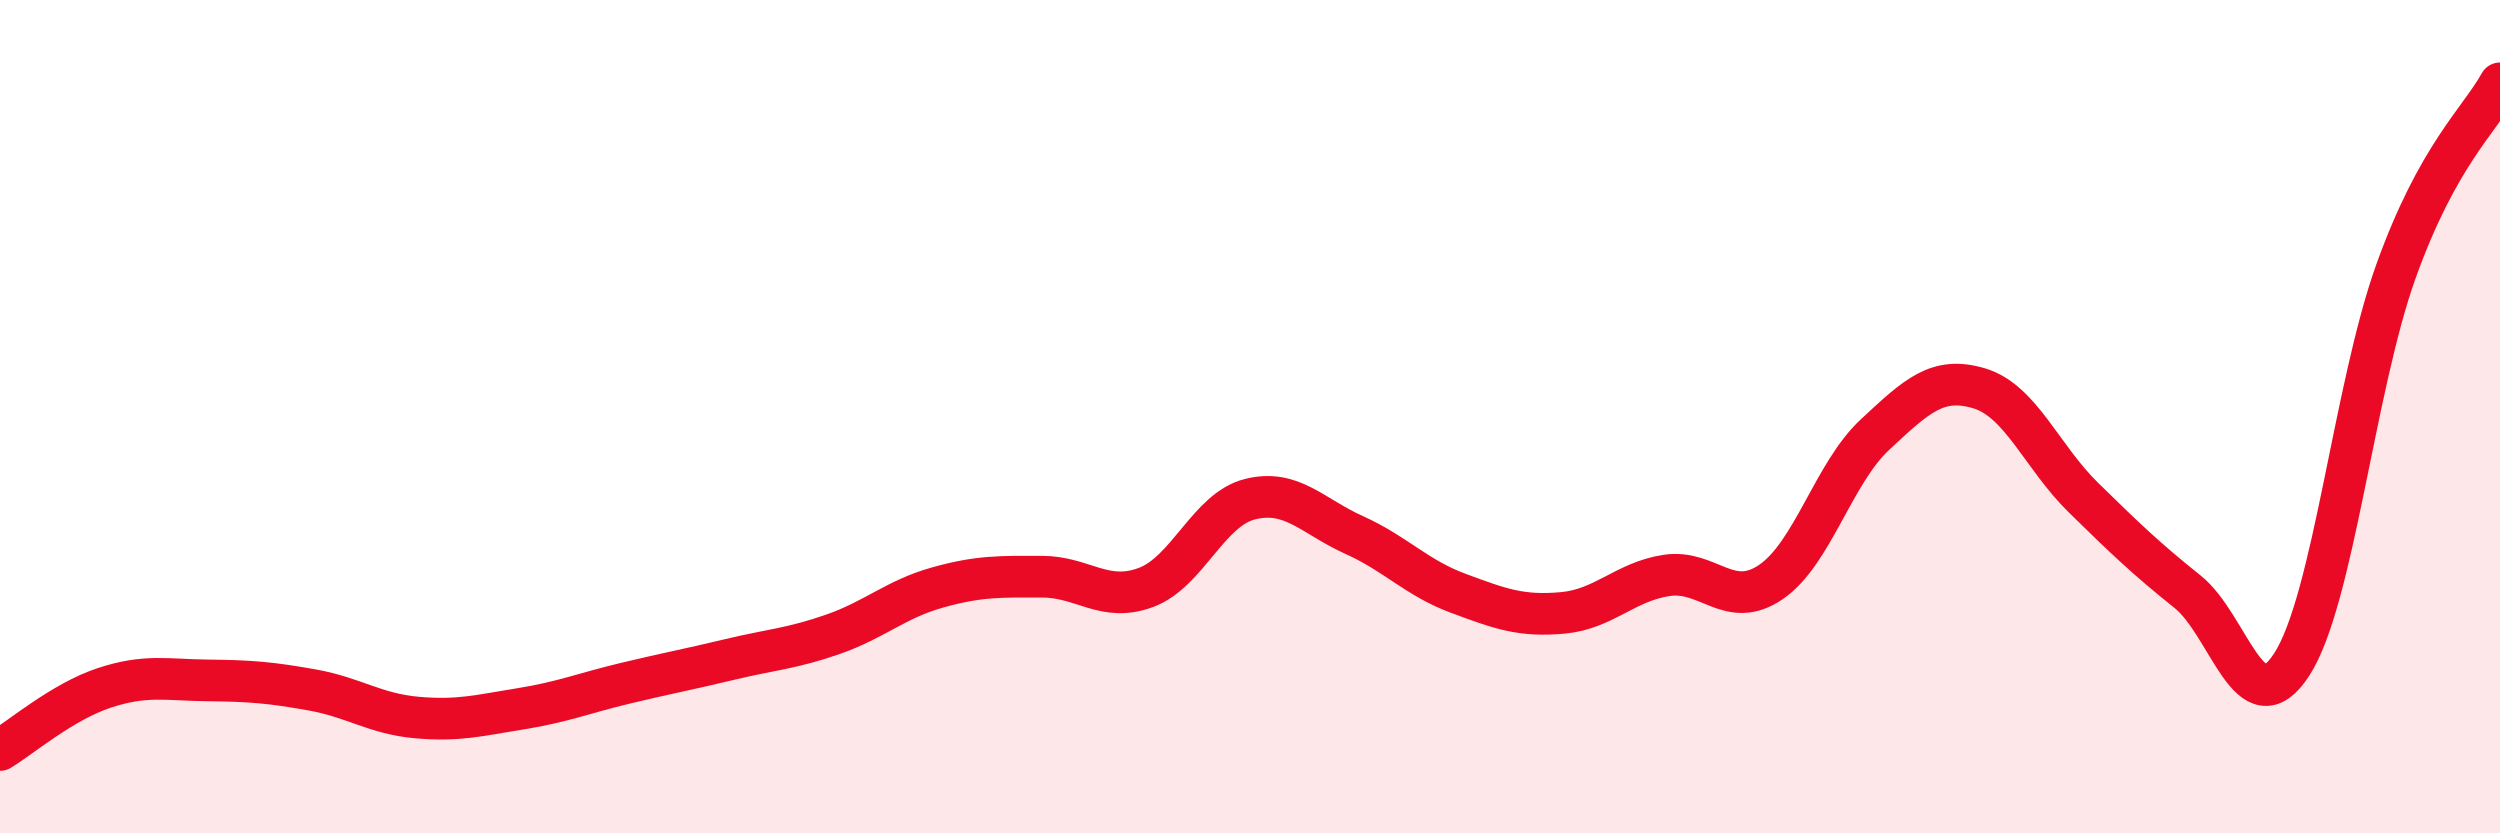
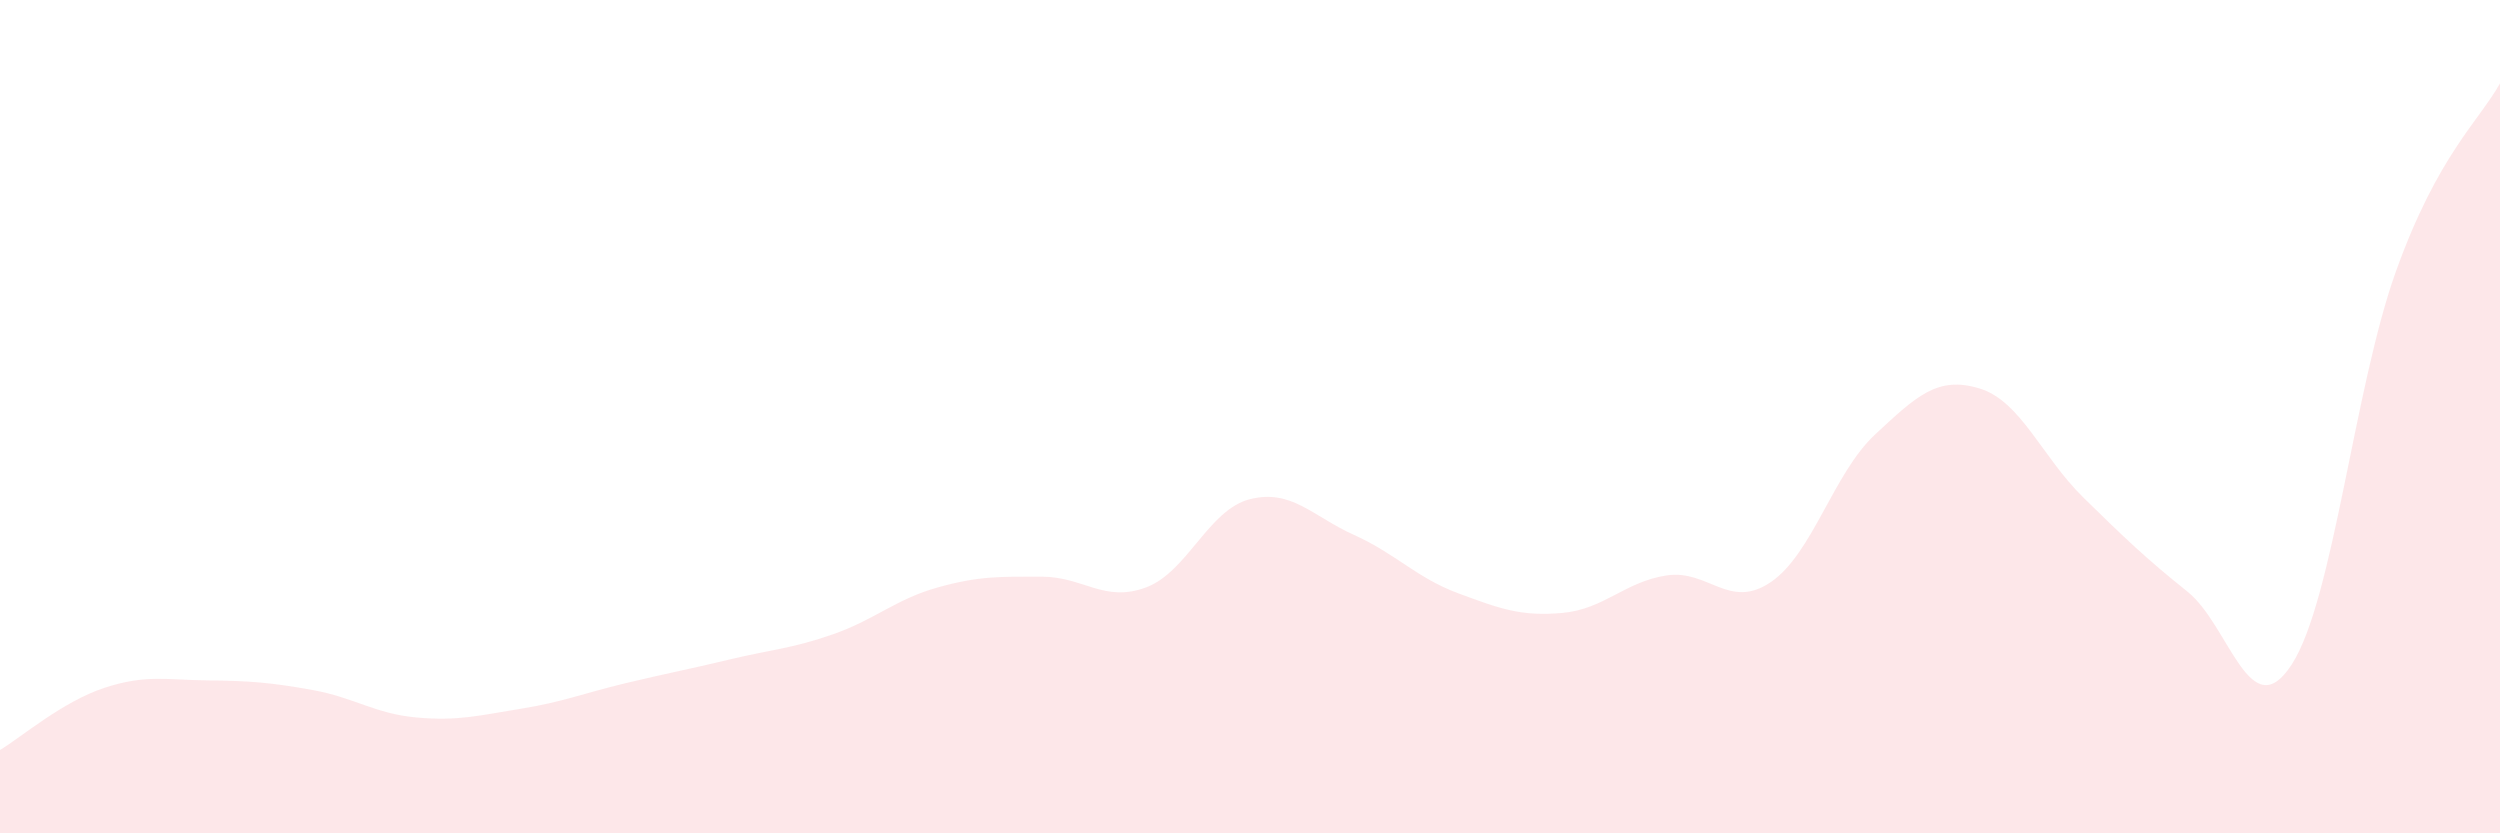
<svg xmlns="http://www.w3.org/2000/svg" width="60" height="20" viewBox="0 0 60 20">
  <path d="M 0,18 C 0.5,17.7 1.5,16.84 2.5,16.51 C 3.5,16.18 4,16.32 5,16.33 C 6,16.34 6.5,16.38 7.5,16.56 C 8.5,16.74 9,17.13 10,17.22 C 11,17.31 11.5,17.17 12.5,17.01 C 13.5,16.85 14,16.64 15,16.4 C 16,16.16 16.5,16.07 17.5,15.83 C 18.5,15.59 19,15.57 20,15.22 C 21,14.87 21.5,14.38 22.5,14.1 C 23.5,13.82 24,13.84 25,13.84 C 26,13.84 26.5,14.47 27.5,14.1 C 28.5,13.73 29,12.23 30,11.98 C 31,11.73 31.5,12.39 32.5,12.84 C 33.5,13.29 34,13.87 35,14.24 C 36,14.61 36.5,14.8 37.5,14.71 C 38.5,14.62 39,13.96 40,13.81 C 41,13.66 41.5,14.65 42.5,13.97 C 43.5,13.29 44,11.36 45,10.43 C 46,9.5 46.5,9.02 47.5,9.32 C 48.5,9.62 49,10.96 50,11.94 C 51,12.92 51.5,13.4 52.5,14.2 C 53.5,15 54,17.49 55,15.95 C 56,14.41 56.5,9.31 57.5,6.52 C 58.5,3.73 59.5,2.9 60,2L60 20L0 20Z" fill="#EB0A25" opacity="0.1" stroke-linecap="round" stroke-linejoin="round" />
-   <path d="M 0,18 C 0.5,17.7 1.5,16.84 2.5,16.51 C 3.5,16.18 4,16.32 5,16.33 C 6,16.34 6.5,16.38 7.5,16.56 C 8.5,16.74 9,17.13 10,17.22 C 11,17.31 11.5,17.17 12.5,17.01 C 13.5,16.85 14,16.64 15,16.4 C 16,16.16 16.5,16.07 17.5,15.83 C 18.5,15.59 19,15.57 20,15.22 C 21,14.87 21.5,14.38 22.5,14.1 C 23.5,13.82 24,13.84 25,13.84 C 26,13.84 26.5,14.47 27.5,14.1 C 28.5,13.73 29,12.23 30,11.98 C 31,11.73 31.5,12.39 32.5,12.84 C 33.5,13.29 34,13.87 35,14.24 C 36,14.61 36.5,14.8 37.5,14.71 C 38.5,14.62 39,13.96 40,13.81 C 41,13.66 41.5,14.65 42.5,13.97 C 43.5,13.29 44,11.36 45,10.43 C 46,9.5 46.5,9.02 47.5,9.32 C 48.5,9.62 49,10.96 50,11.94 C 51,12.92 51.5,13.4 52.5,14.2 C 53.5,15 54,17.49 55,15.95 C 56,14.41 56.5,9.31 57.5,6.52 C 58.5,3.73 59.5,2.9 60,2" stroke="#EB0A25" stroke-width="1" fill="none" stroke-linecap="round" stroke-linejoin="round" />
</svg>